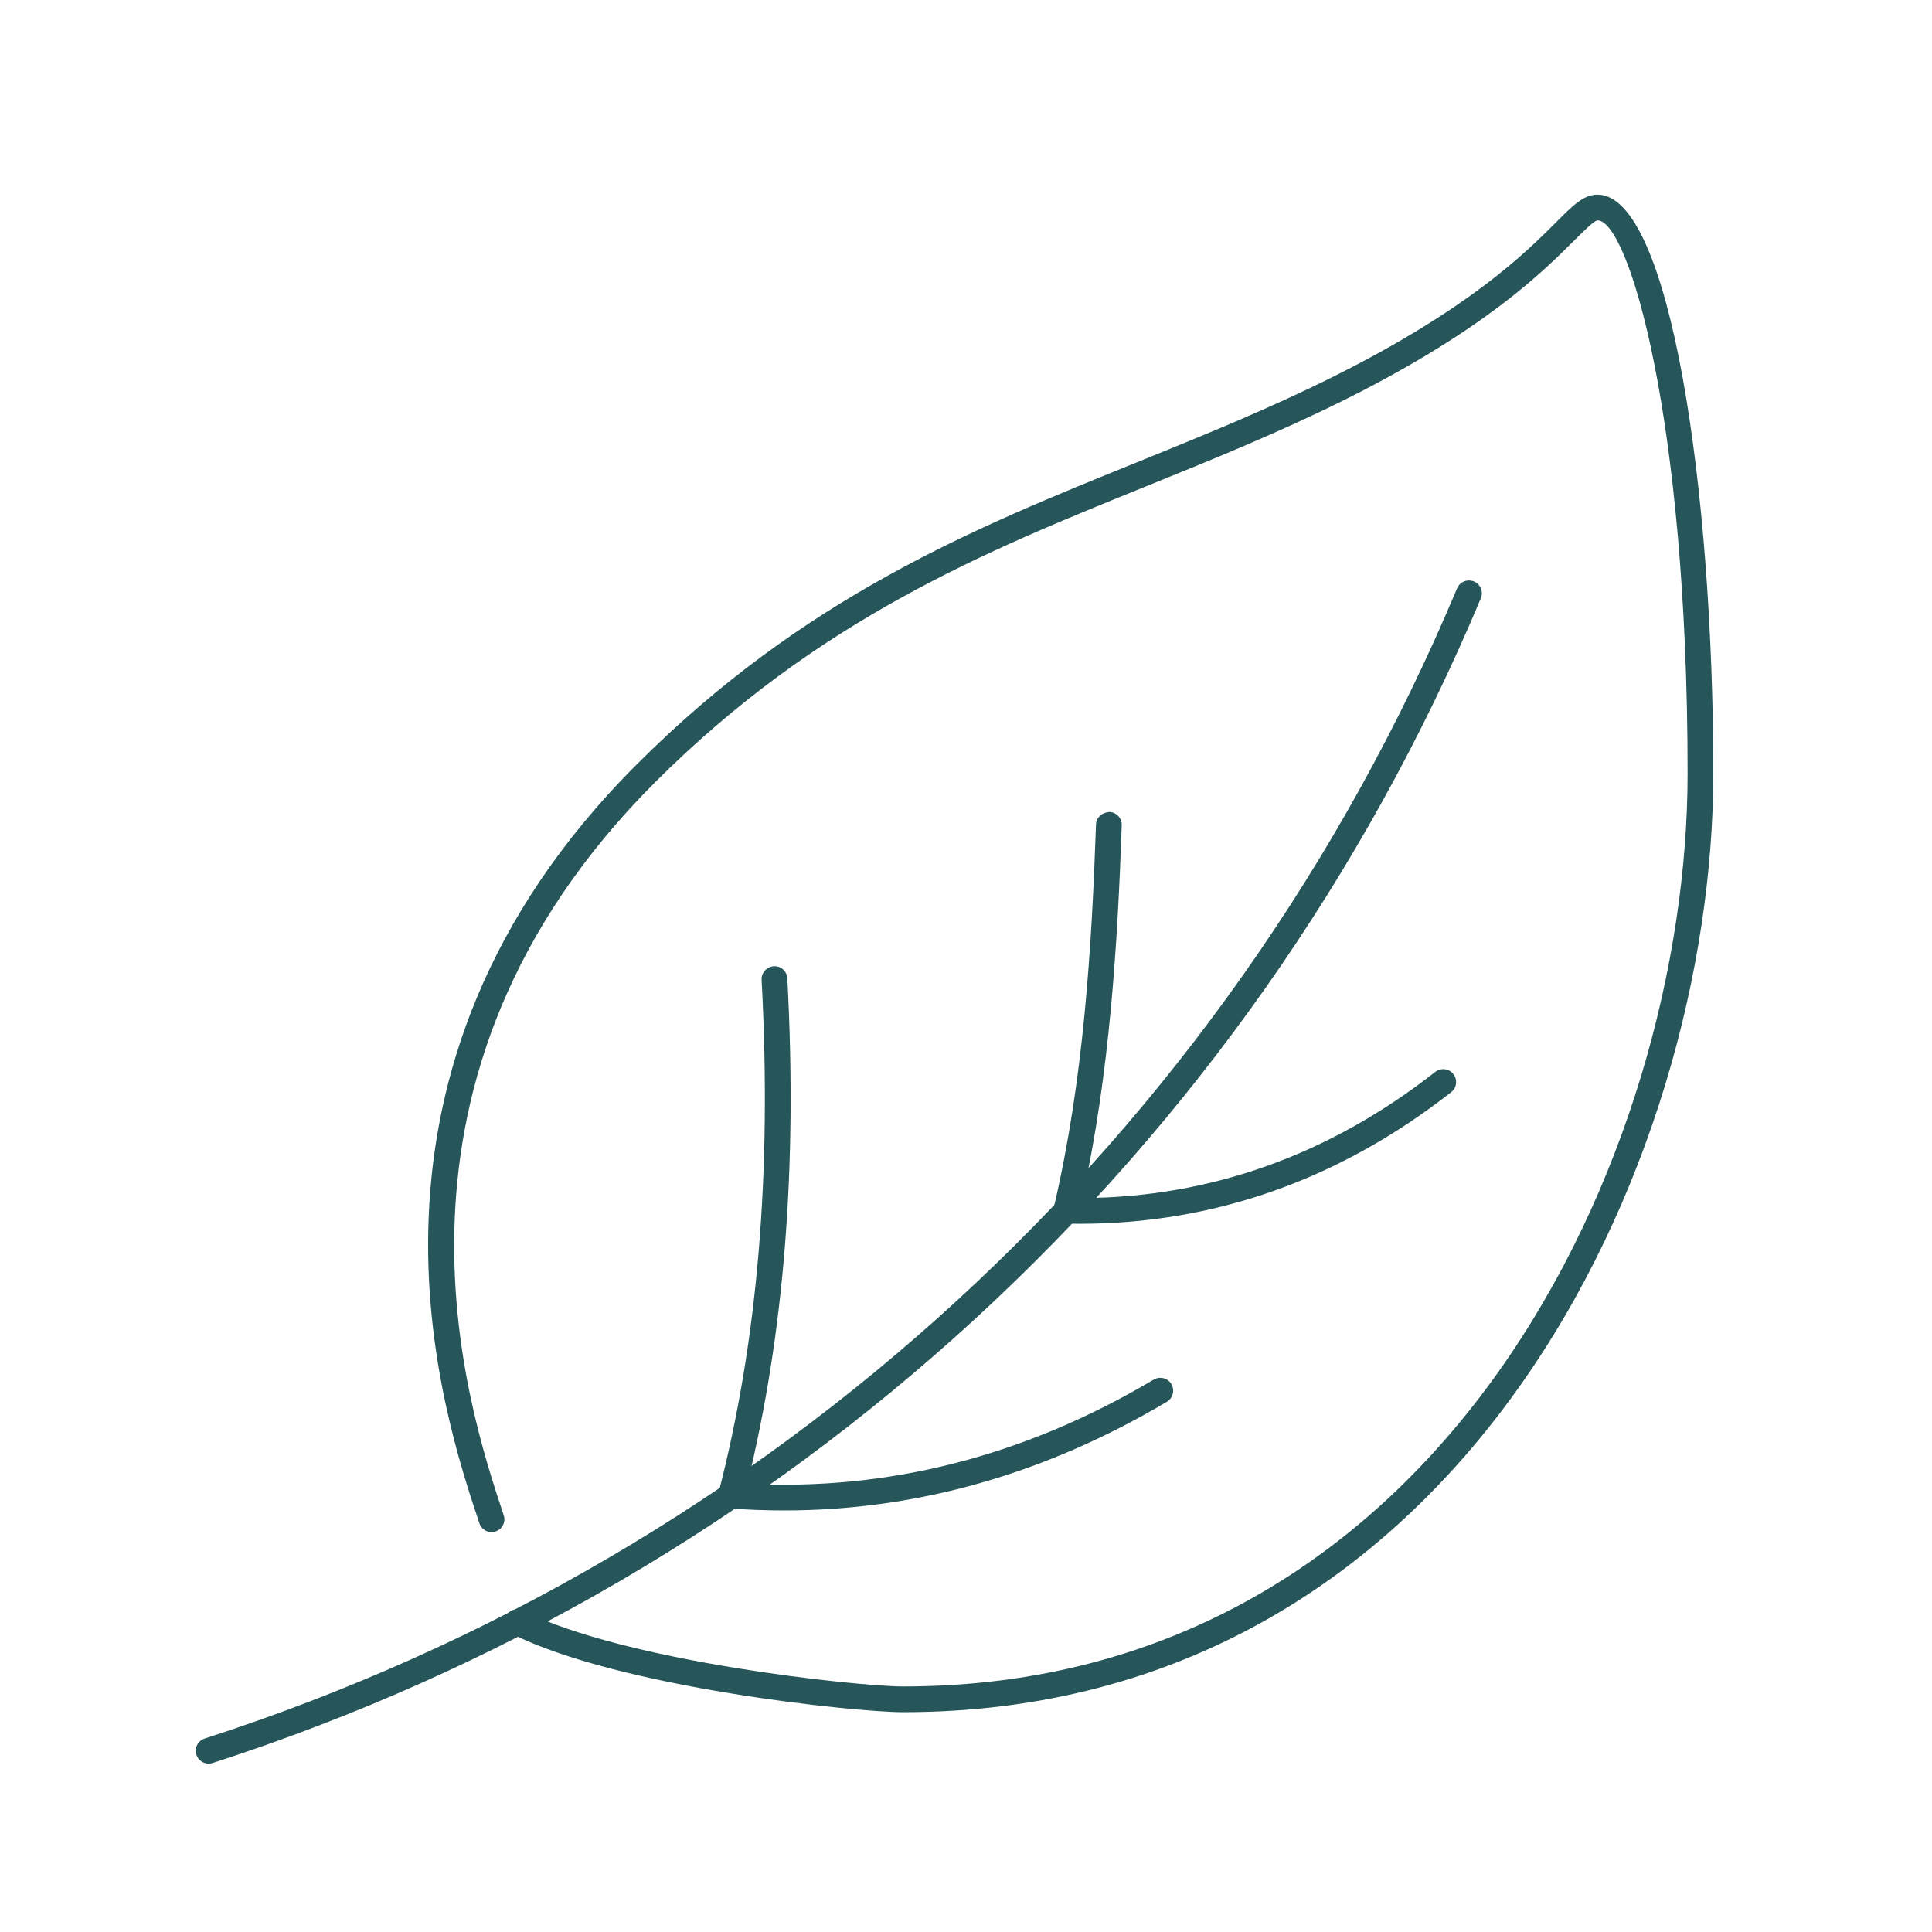
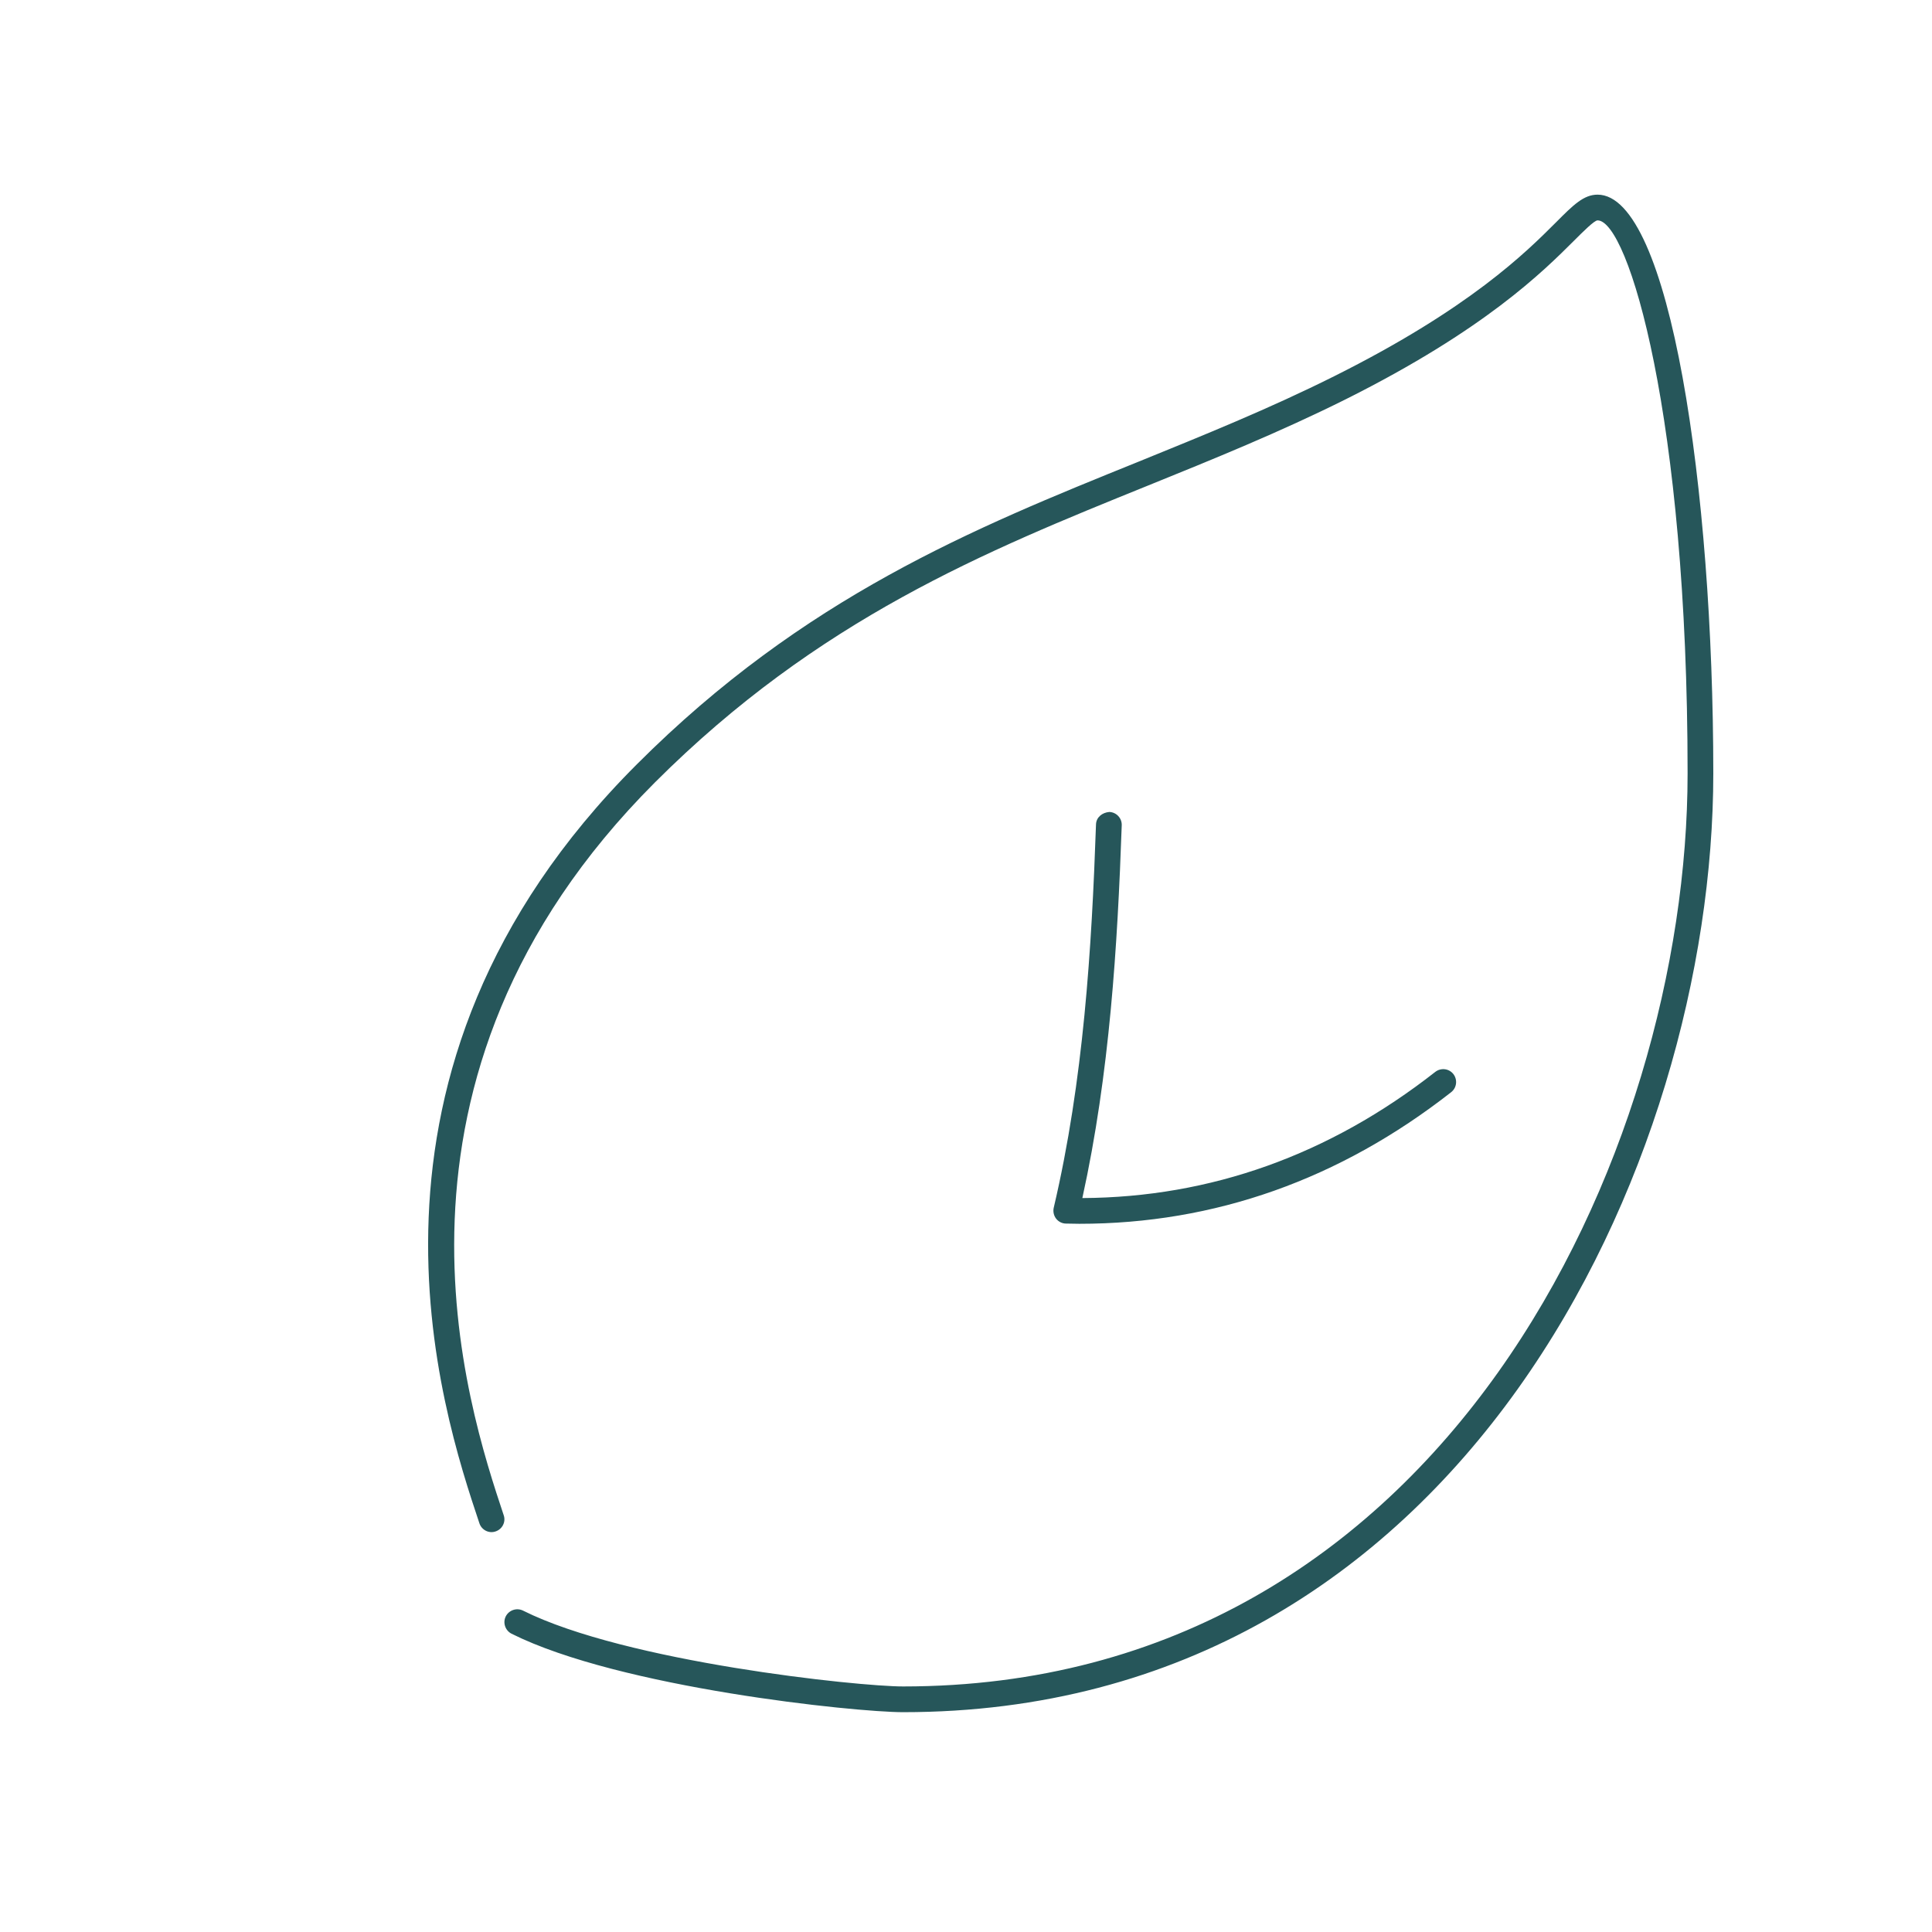
<svg xmlns="http://www.w3.org/2000/svg" width="512" zoomAndPan="magnify" viewBox="0 0 384 384" height="512" preserveAspectRatio="xMidYMid meet" version="1.0">
  <defs>
    <clipPath id="b8da5ff512">
      <path d="M 85 38.398 L 340.648 38.398 L 340.648 341 L 85 341 Z M 85 38.398 " clip-rule="nonzero" />
    </clipPath>
    <clipPath id="552ae33118">
-       <path d="M 38.398 115 L 295 115 L 295 351 L 38.398 351 Z M 38.398 115 " clip-rule="nonzero" />
-     </clipPath>
+       </clipPath>
  </defs>
  <g clip-path="url(#b8da5ff512)">
    <path fill="#26565a" d="M 179.496 340.309 C 169.934 340.309 123.203 335.477 101.676 324.715 C 100.418 324.074 99.898 322.535 100.52 321.277 C 101.156 320.02 102.695 319.5 103.953 320.121 C 124.402 330.344 170.512 335.195 179.496 335.195 C 287.035 335.195 335.422 229.078 335.422 153.715 C 335.422 82.602 323.598 43.801 317.527 43.801 C 316.891 43.801 314.672 46.016 312.895 47.793 C 306.703 53.965 295.184 65.488 267.543 79.324 C 254.422 85.875 241.062 91.289 228.145 96.52 C 195.973 109.539 162.703 123 130.172 155.512 C 71.242 214.48 92.988 279.723 100.117 301.168 C 100.578 302.488 99.84 303.945 98.5 304.383 C 97.184 304.844 95.727 304.105 95.285 302.766 C 87.875 280.602 65.371 213.082 126.578 151.914 C 159.828 118.645 193.574 104.988 226.227 91.789 C 239.047 86.574 252.309 81.223 265.266 74.734 C 292.145 61.293 303.309 50.152 309.281 44.18 C 312.695 40.746 314.773 38.688 317.527 38.688 C 331.926 38.688 340.531 97.18 340.531 153.715 C 340.531 231.195 290.57 340.309 179.496 340.309 " fill-opacity="1" fill-rule="nonzero" />
  </g>
  <g clip-path="url(#552ae33118)">
-     <path fill="#26565a" d="M 41.469 350.535 C 40.391 350.535 39.391 349.836 39.031 348.758 C 38.59 347.418 39.332 345.98 40.688 345.543 C 153.176 309.258 243.918 225.941 289.609 116.93 C 290.148 115.633 291.648 115.031 292.965 115.57 C 294.262 116.109 294.883 117.609 294.324 118.926 C 248.055 229.297 156.172 313.672 42.246 350.414 C 41.988 350.492 41.727 350.535 41.469 350.535 " fill-opacity="1" fill-rule="nonzero" />
-   </g>
-   <path fill="#26565a" d="M 155.895 300.211 C 152.32 300.211 148.723 300.09 145.109 299.812 C 144.371 299.75 143.672 299.371 143.234 298.754 C 142.793 298.133 142.633 297.355 142.832 296.637 C 150.621 266.422 153.418 233.094 151.379 194.75 C 151.301 193.332 152.398 192.133 153.797 192.055 C 155.254 191.953 156.414 193.074 156.492 194.473 C 158.488 232.094 155.875 264.984 148.543 294.898 C 176.504 296.375 203.723 289.426 229.301 274.211 C 230.52 273.492 232.098 273.891 232.816 275.09 C 233.535 276.309 233.137 277.883 231.938 278.602 C 207.773 292.961 182.234 300.211 155.895 300.211 " fill-opacity="1" fill-rule="nonzero" />
+     </g>
  <path fill="#26565a" d="M 214.523 243.238 C 213.645 243.238 212.766 243.219 211.867 243.195 C 211.109 243.195 210.371 242.816 209.91 242.219 C 209.434 241.598 209.273 240.801 209.434 240.062 C 215.383 214.762 216.98 188.48 217.84 163.836 C 217.898 162.441 219.059 161.5 220.496 161.383 C 221.895 161.441 223.012 162.621 222.953 164.039 C 222.113 187.922 220.574 213.363 215.125 238.125 C 240.625 237.984 264.207 229.559 285.277 213.043 C 286.395 212.184 287.992 212.363 288.871 213.48 C 289.73 214.602 289.551 216.199 288.434 217.078 C 266.266 234.43 241.422 243.238 214.523 243.238 " fill-opacity="1" fill-rule="nonzero" />
</svg>